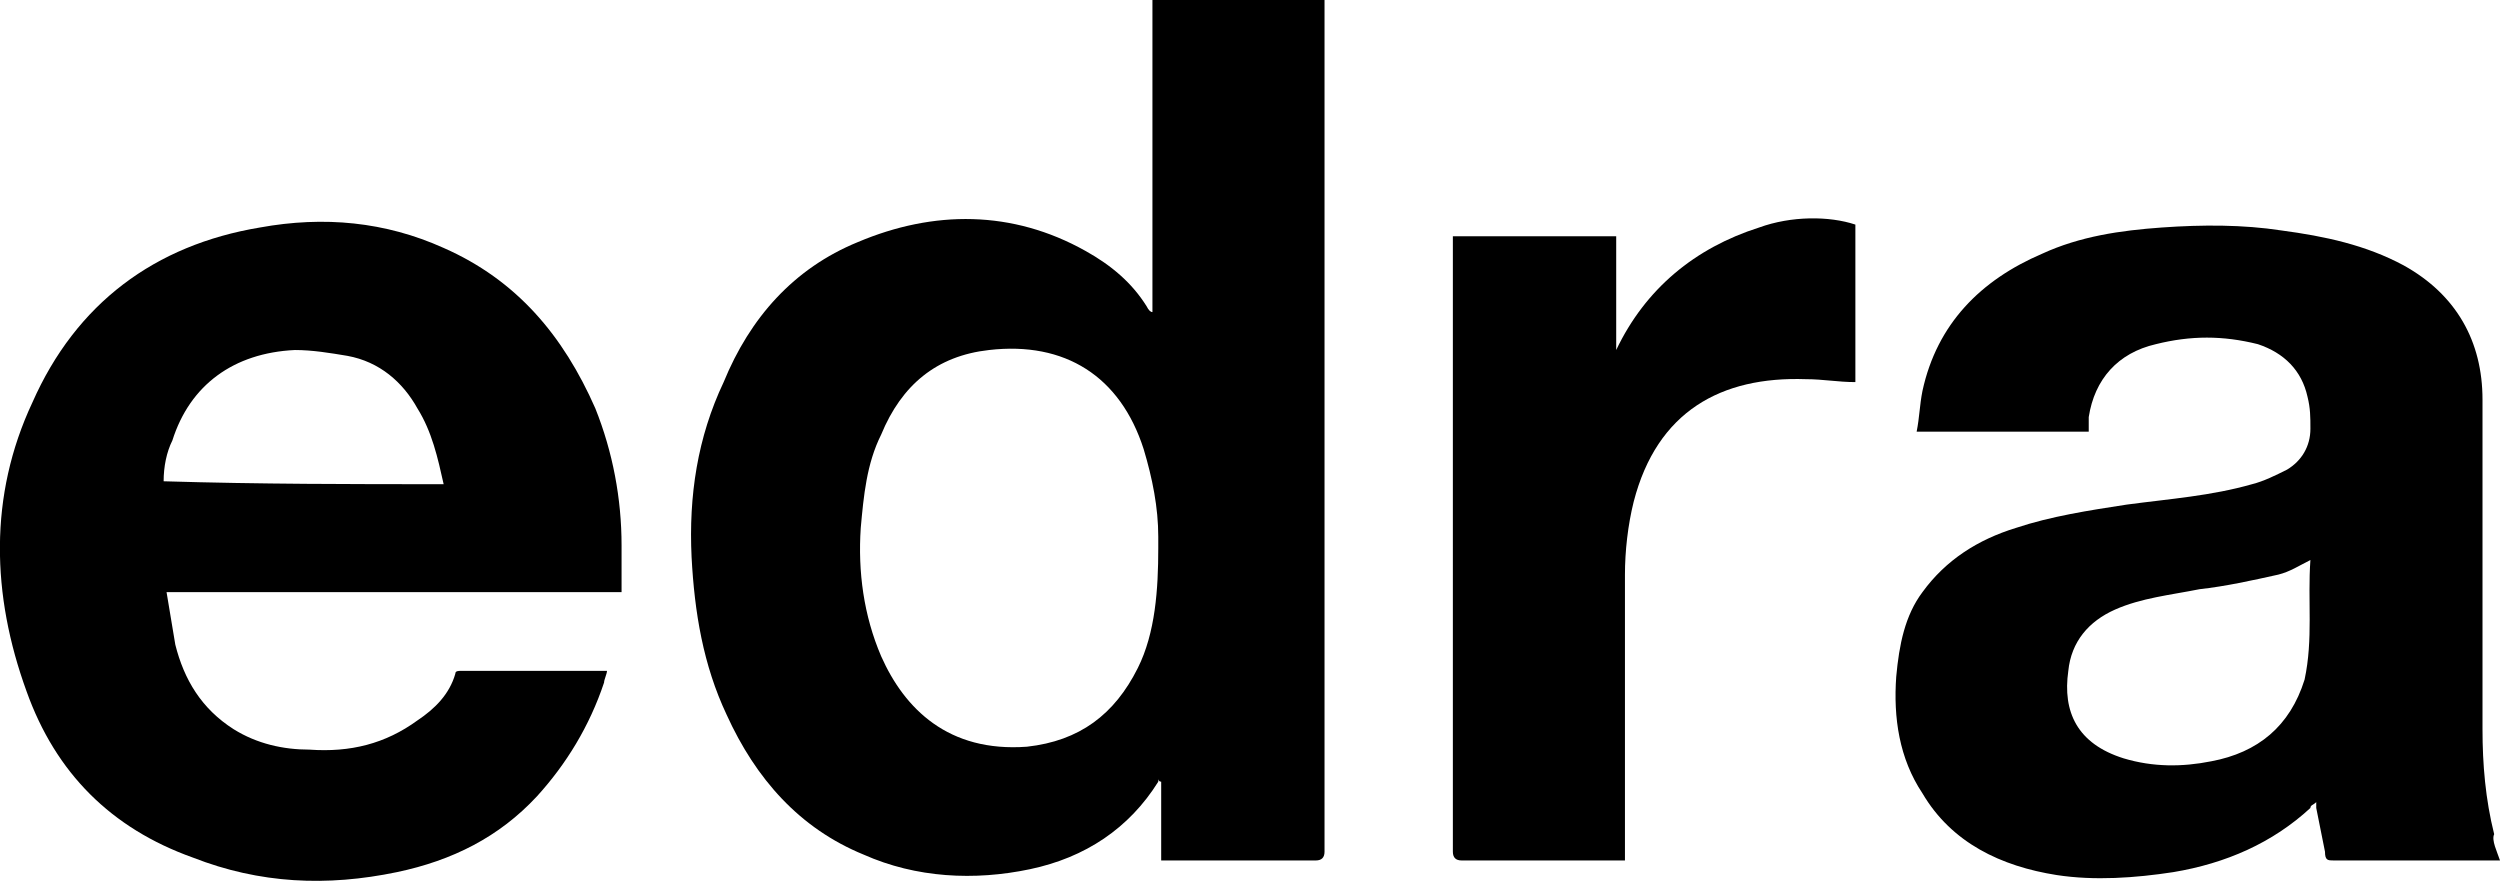
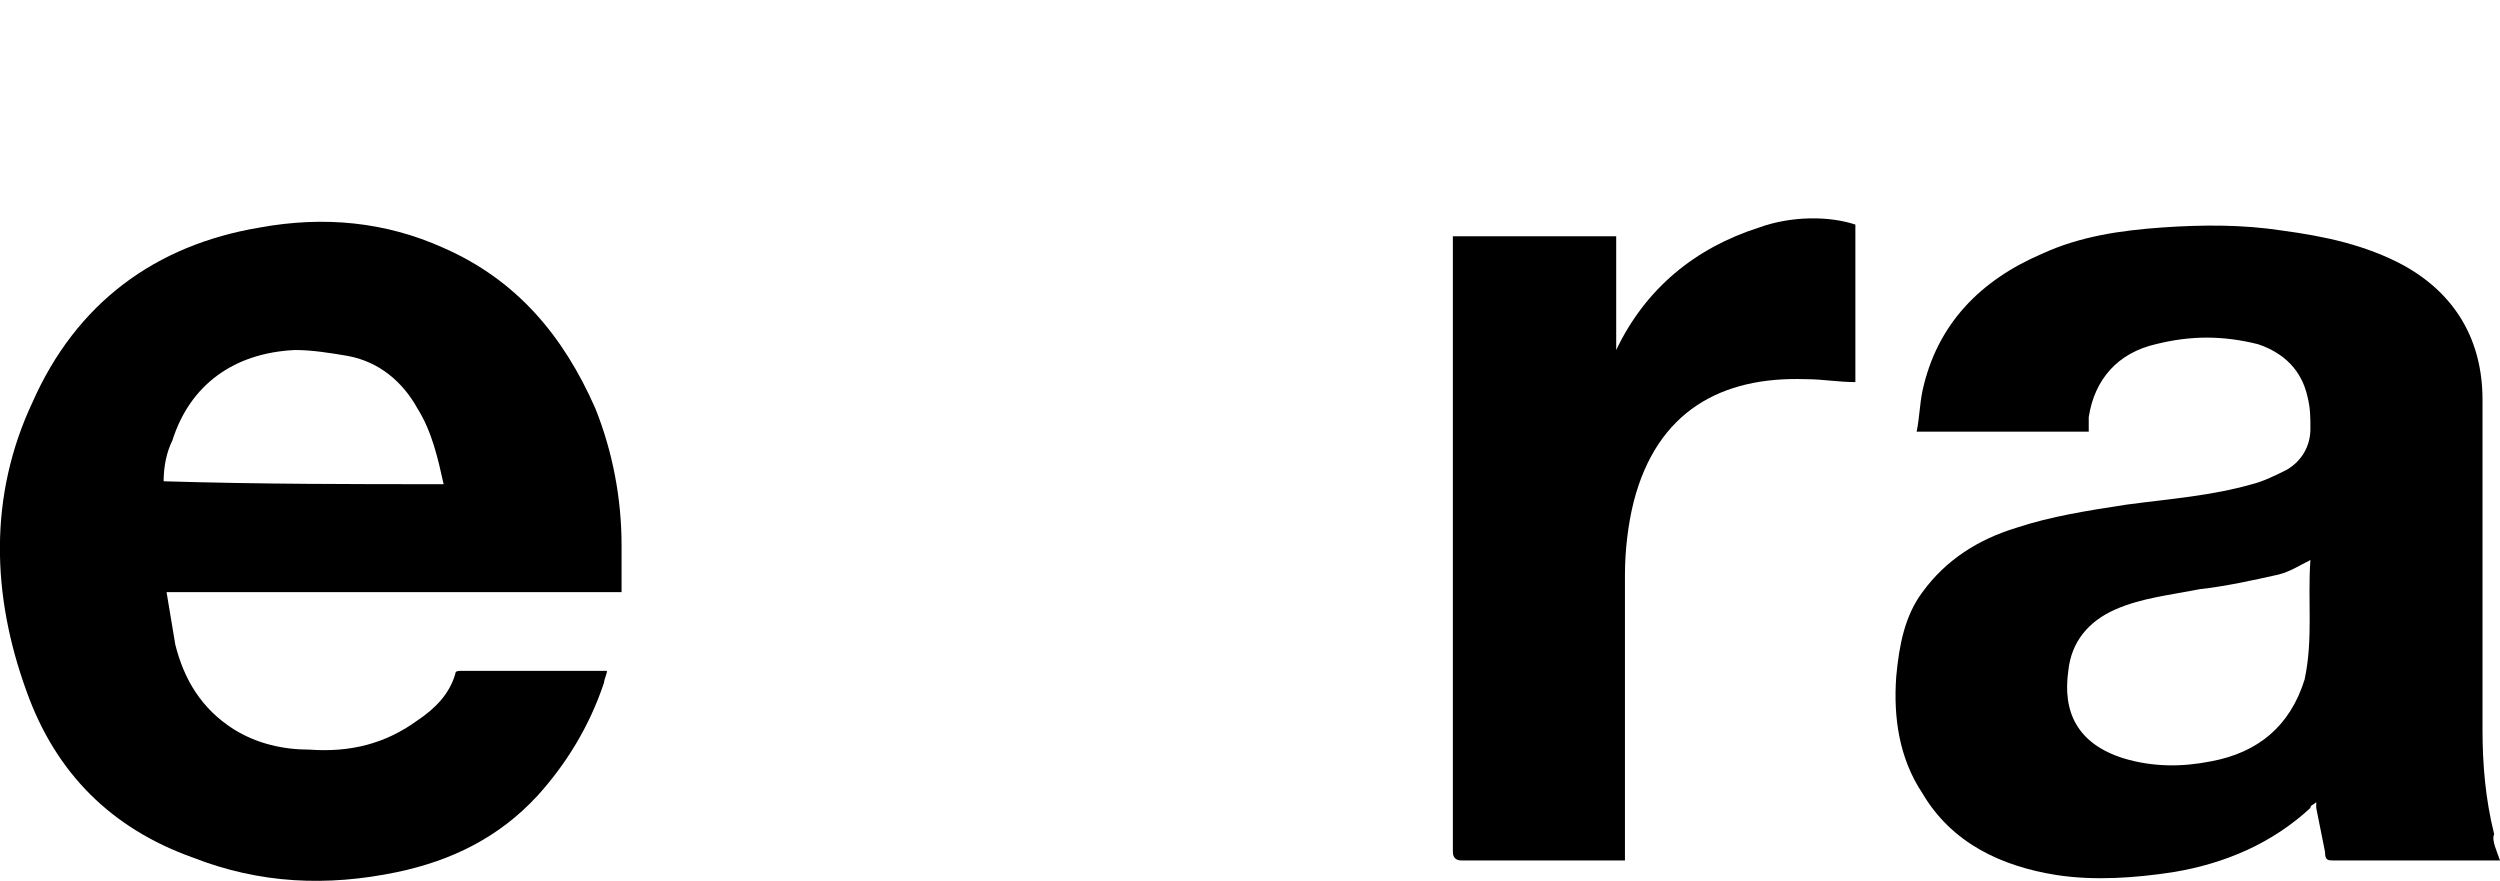
<svg xmlns="http://www.w3.org/2000/svg" id="Layer_1" data-name="Layer 1" viewBox="0 0 85.71 30.2">
  <defs>
    <style>
      .cls-1 {
        stroke-width: 0px;
      }
    </style>
  </defs>
-   <path class="cls-1" d="m39.51,10.7V0h5.9v29.2c0,.2-.1.3-.3.3h-5.3v-2.7s-.1,0-.1-.1v.1c-1,1.6-2.5,2.6-4.4,3-1.9.4-3.9.3-5.7-.5-2.2-.9-3.7-2.6-4.7-4.8-.8-1.7-1.1-3.5-1.2-5.4-.1-2.1.2-4.1,1.1-6,.9-2.2,2.4-3.9,4.6-4.8,2.6-1.1,5.3-1.1,7.8.3.9.5,1.6,1.1,2.1,1.9q.1.2.2.2t0,0Zm.2,8.1v-.4c0-1-.2-2-.5-3-.8-2.5-2.7-3.7-5.3-3.4-1.8.2-3,1.2-3.7,2.9-.5,1-.6,2.1-.7,3.2-.1,1.5.1,3,.7,4.4.8,1.8,2.3,3.3,5,3.1,1.8-.2,3-1.1,3.8-2.7.6-1.2.7-2.7.7-4.1Z" />
  <path class="cls-1" d="m85.71,29.5h-5.7c-.2,0-.3,0-.3-.3-.1-.5-.2-1-.3-1.5v-.2c-.1.1-.2.1-.2.2-1.3,1.2-2.9,1.9-4.7,2.2-1.3.2-2.7.3-4,.1-1.9-.3-3.6-1.1-4.6-2.8-.8-1.2-1-2.6-.9-4,.1-1.1.3-2.1.9-2.9.8-1.1,1.9-1.8,3.2-2.2,1.2-.4,2.5-.6,3.8-.8,1.5-.2,2.9-.3,4.3-.7.4-.1.8-.3,1.2-.5.5-.3.8-.8.8-1.4,0-.4,0-.7-.1-1.1-.2-.9-.8-1.5-1.7-1.8-1.2-.3-2.3-.3-3.5,0-1.3.3-2.1,1.2-2.3,2.5v.5h-5.9c.1-.5.1-.9.2-1.4.5-2.3,2-3.8,4.1-4.7,1.3-.6,2.7-.8,4.1-.9,1.4-.1,2.8-.1,4.1.1,1.5.2,2.9.5,4.2,1.2,1.8,1,2.7,2.6,2.7,4.6v11.3c0,1.2.1,2.4.4,3.6-.1.2.1.6.2.9Zm-6.5-10.3c-.4.2-.7.4-1.1.5-.9.2-1.8.4-2.7.5-1,.2-2,.3-2.9.7s-1.5,1.1-1.6,2.1c-.2,1.4.3,2.5,1.9,3,1,.3,2,.3,3,.1,1.6-.3,2.7-1.2,3.2-2.8.3-1.4.1-2.7.2-4.1Z" />
-   <path class="cls-1" d="m5.71,20.3c.1.6.2,1.2.3,1.8.3,1.2.9,2.2,2,2.9.8.5,1.7.7,2.6.7,1.4.1,2.6-.2,3.7-1,.6-.4,1.1-.9,1.3-1.6,0-.1.1-.1.2-.1h5c0,.1-.1.3-.1.4-.5,1.5-1.3,2.8-2.3,3.9-1.3,1.4-2.9,2.2-4.8,2.6-2.4.5-4.7.4-7-.5-2.8-1-4.7-2.9-5.7-5.7-1.2-3.3-1.3-6.7.2-9.9,1.5-3.4,4.2-5.4,7.8-6,2.2-.4,4.3-.2,6.3.7,2.5,1.1,4.1,3,5.2,5.5.6,1.5.9,3.1.9,4.7v1.6c-5.3,0-10.4,0-15.6,0Zm9.5-3.7c-.2-.9-.4-1.8-.9-2.6-.5-.9-1.3-1.6-2.4-1.8-.6-.1-1.2-.2-1.8-.2-2.1.1-3.6,1.2-4.2,3.1-.2.4-.3.9-.3,1.4,3.3.1,6.5.1,9.6.1Z" />
+   <path class="cls-1" d="m5.71,20.3c.1.6.2,1.2.3,1.8.3,1.2.9,2.2,2,2.9.8.5,1.7.7,2.6.7,1.4.1,2.6-.2,3.7-1,.6-.4,1.1-.9,1.3-1.6,0-.1.1-.1.2-.1h5c0,.1-.1.3-.1.4-.5,1.5-1.3,2.8-2.3,3.9-1.3,1.4-2.9,2.2-4.8,2.6-2.4.5-4.7.4-7-.5-2.8-1-4.7-2.9-5.7-5.7-1.2-3.3-1.3-6.7.2-9.9,1.5-3.4,4.2-5.4,7.8-6,2.2-.4,4.3-.2,6.3.7,2.5,1.1,4.1,3,5.2,5.5.6,1.5.9,3.1.9,4.7v1.6c-5.3,0-10.4,0-15.6,0Zm9.5-3.7c-.2-.9-.4-1.8-.9-2.6-.5-.9-1.3-1.6-2.4-1.8-.6-.1-1.2-.2-1.8-.2-2.1.1-3.6,1.2-4.2,3.1-.2.4-.3.9-.3,1.4,3.3.1,6.5.1,9.6.1" />
  <path class="cls-1" d="m55.71,29.5h-5.6c-.2,0-.3-.1-.3-.3V8.1h5.6v3.9c1-2.1,2.7-3.5,4.9-4.2,1.1-.4,2.4-.4,3.3-.1v5.4c-.6,0-1.1-.1-1.7-.1-2.9-.1-5.1,1.1-5.9,4.2-.2.8-.3,1.7-.3,2.5v9.3c0,.3,0,.4,0,.5Z" />
</svg>